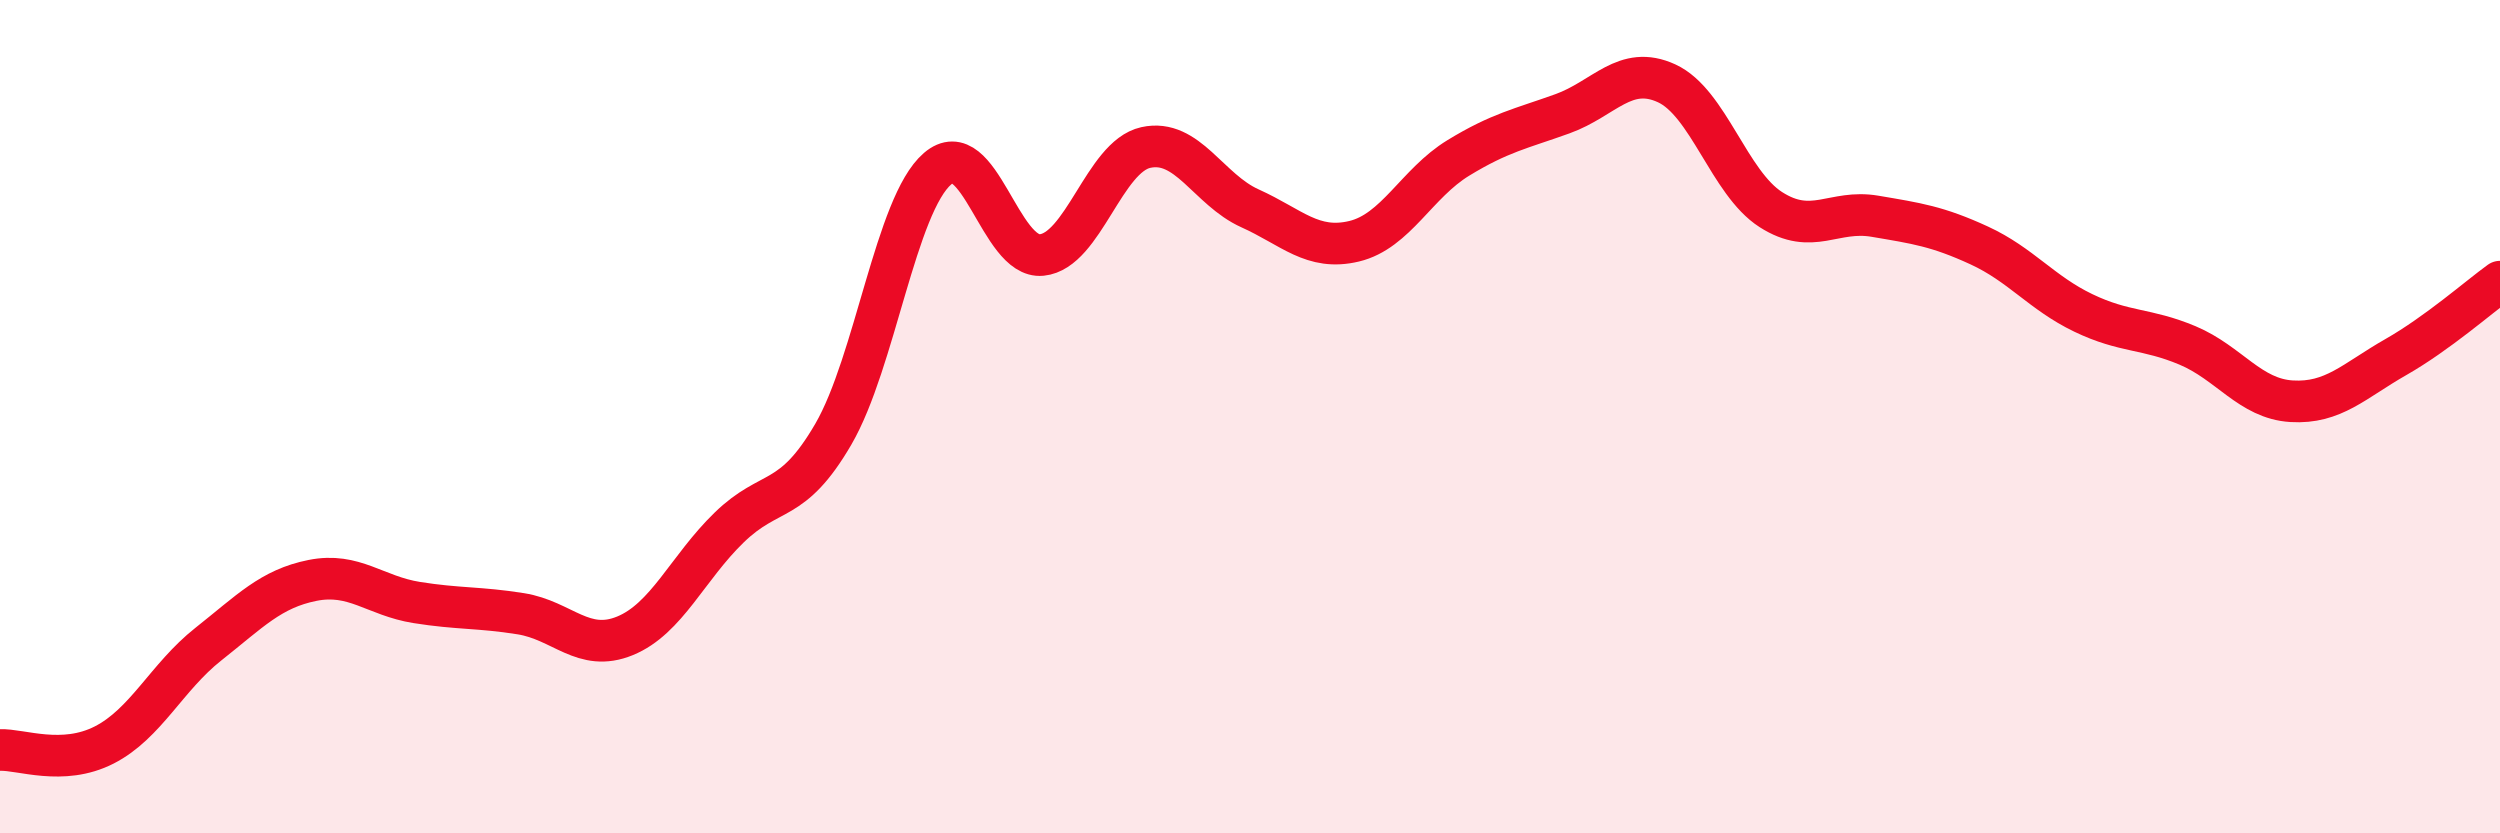
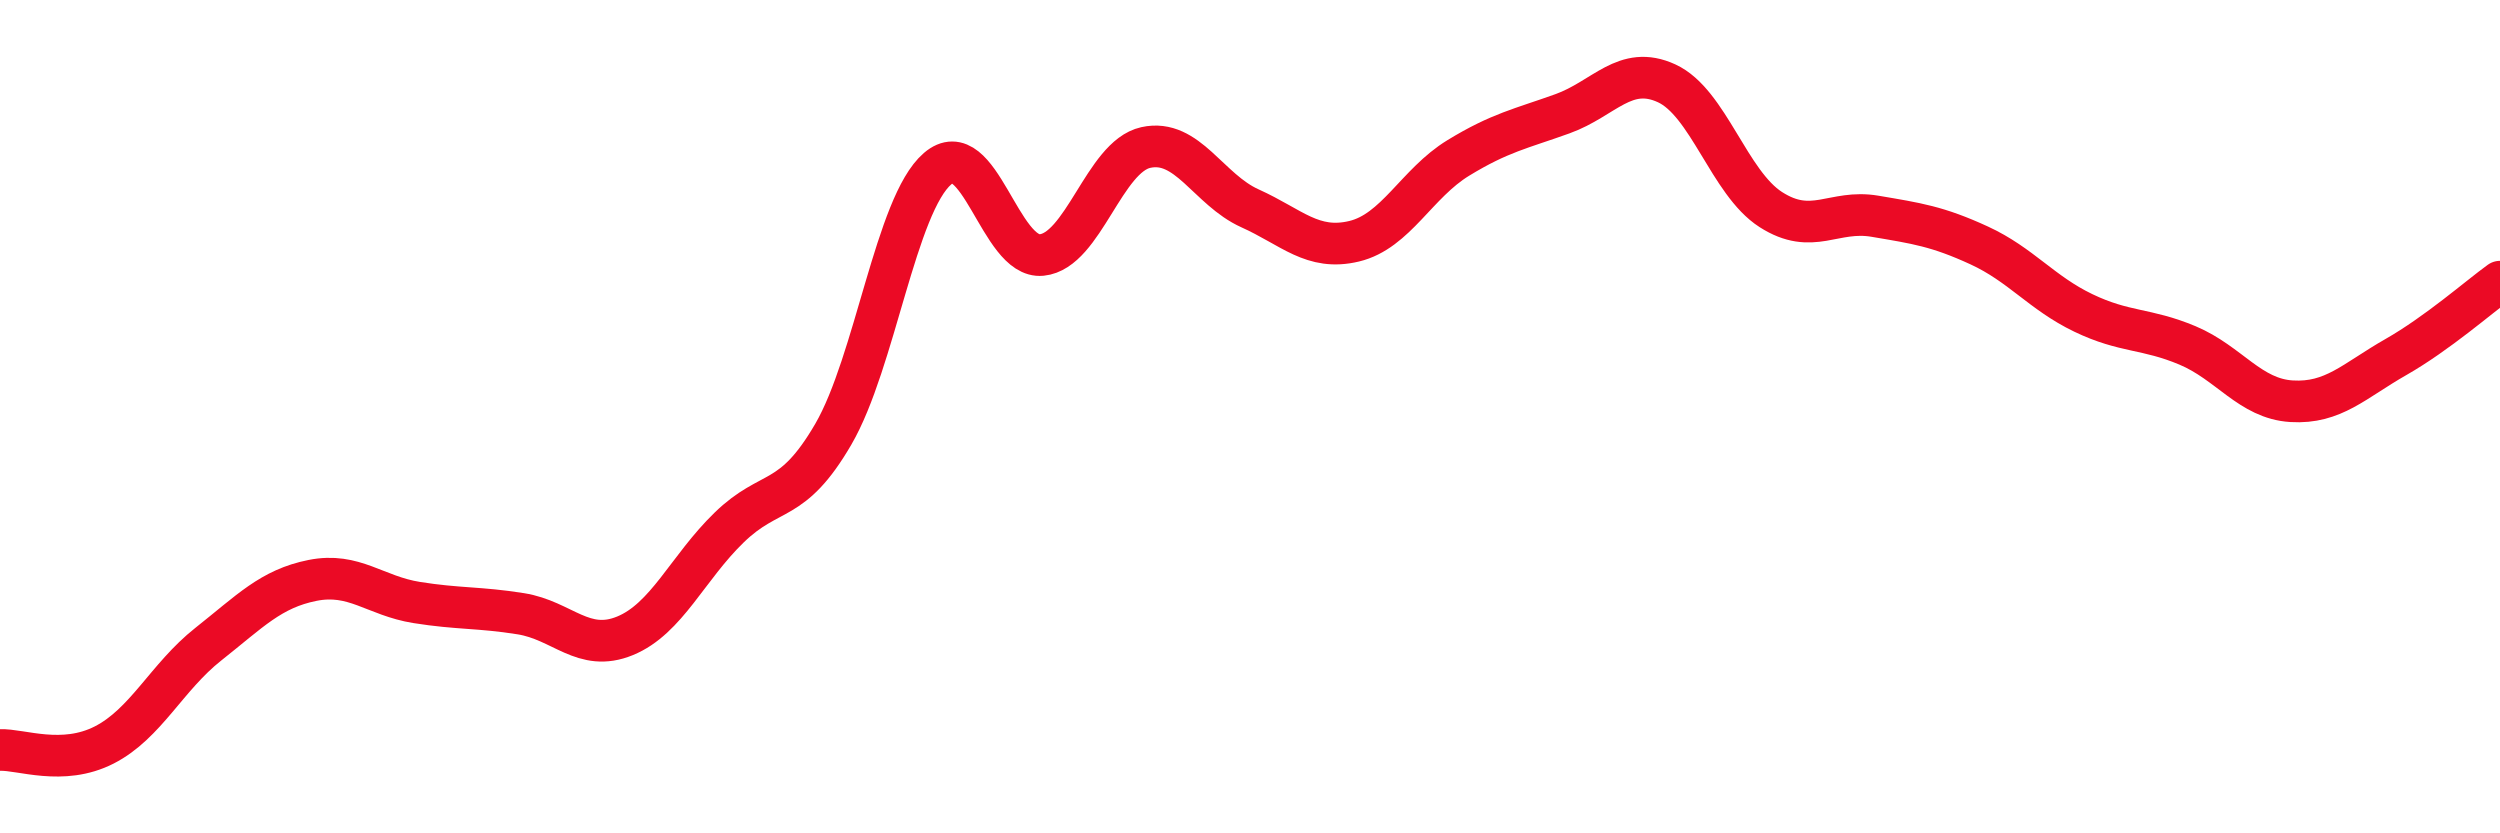
<svg xmlns="http://www.w3.org/2000/svg" width="60" height="20" viewBox="0 0 60 20">
-   <path d="M 0,18 C 0.5,17.98 1.5,18.39 2.5,17.88 C 3.5,17.37 4,16.25 5,15.46 C 6,14.67 6.5,14.13 7.5,13.93 C 8.5,13.73 9,14.3 10,14.46 C 11,14.62 11.5,14.57 12.5,14.73 C 13.5,14.89 14,15.67 15,15.26 C 16,14.85 16.5,13.63 17.5,12.66 C 18.5,11.69 19,12.14 20,10.42 C 21,8.7 21.5,4.91 22.5,4.05 C 23.5,3.19 24,6.22 25,6.12 C 26,6.02 26.5,3.76 27.5,3.54 C 28.5,3.32 29,4.55 30,5 C 31,5.45 31.5,6.03 32.5,5.79 C 33.5,5.55 34,4.4 35,3.79 C 36,3.18 36.5,3.09 37.5,2.73 C 38.5,2.37 39,1.54 40,2 C 41,2.46 41.5,4.39 42.5,5.03 C 43.5,5.67 44,5.02 45,5.19 C 46,5.36 46.5,5.43 47.5,5.89 C 48.5,6.35 49,7.03 50,7.51 C 51,7.99 51.5,7.87 52.5,8.29 C 53.5,8.71 54,9.57 55,9.63 C 56,9.69 56.5,9.14 57.5,8.57 C 58.5,8 59.5,7.12 60,6.76L60 20L0 20Z" fill="#EB0A25" opacity="0.1" stroke-linecap="round" stroke-linejoin="round" />
  <path d="M 0,18 C 0.5,17.98 1.5,18.39 2.5,17.88 C 3.5,17.37 4,16.25 5,15.46 C 6,14.67 6.5,14.13 7.5,13.93 C 8.5,13.73 9,14.3 10,14.46 C 11,14.62 11.5,14.57 12.5,14.73 C 13.5,14.89 14,15.67 15,15.26 C 16,14.85 16.5,13.63 17.5,12.66 C 18.5,11.69 19,12.14 20,10.42 C 21,8.7 21.5,4.91 22.5,4.05 C 23.5,3.19 24,6.22 25,6.12 C 26,6.02 26.5,3.76 27.5,3.54 C 28.5,3.32 29,4.55 30,5 C 31,5.45 31.5,6.03 32.5,5.79 C 33.5,5.55 34,4.4 35,3.79 C 36,3.18 36.5,3.09 37.5,2.73 C 38.5,2.37 39,1.54 40,2 C 41,2.46 41.5,4.39 42.5,5.03 C 43.5,5.67 44,5.02 45,5.19 C 46,5.36 46.5,5.43 47.5,5.89 C 48.5,6.35 49,7.03 50,7.51 C 51,7.99 51.5,7.87 52.5,8.29 C 53.5,8.71 54,9.57 55,9.63 C 56,9.69 56.5,9.14 57.5,8.57 C 58.5,8 59.5,7.12 60,6.76" stroke="#EB0A25" stroke-width="1" fill="none" stroke-linecap="round" stroke-linejoin="round" />
</svg>